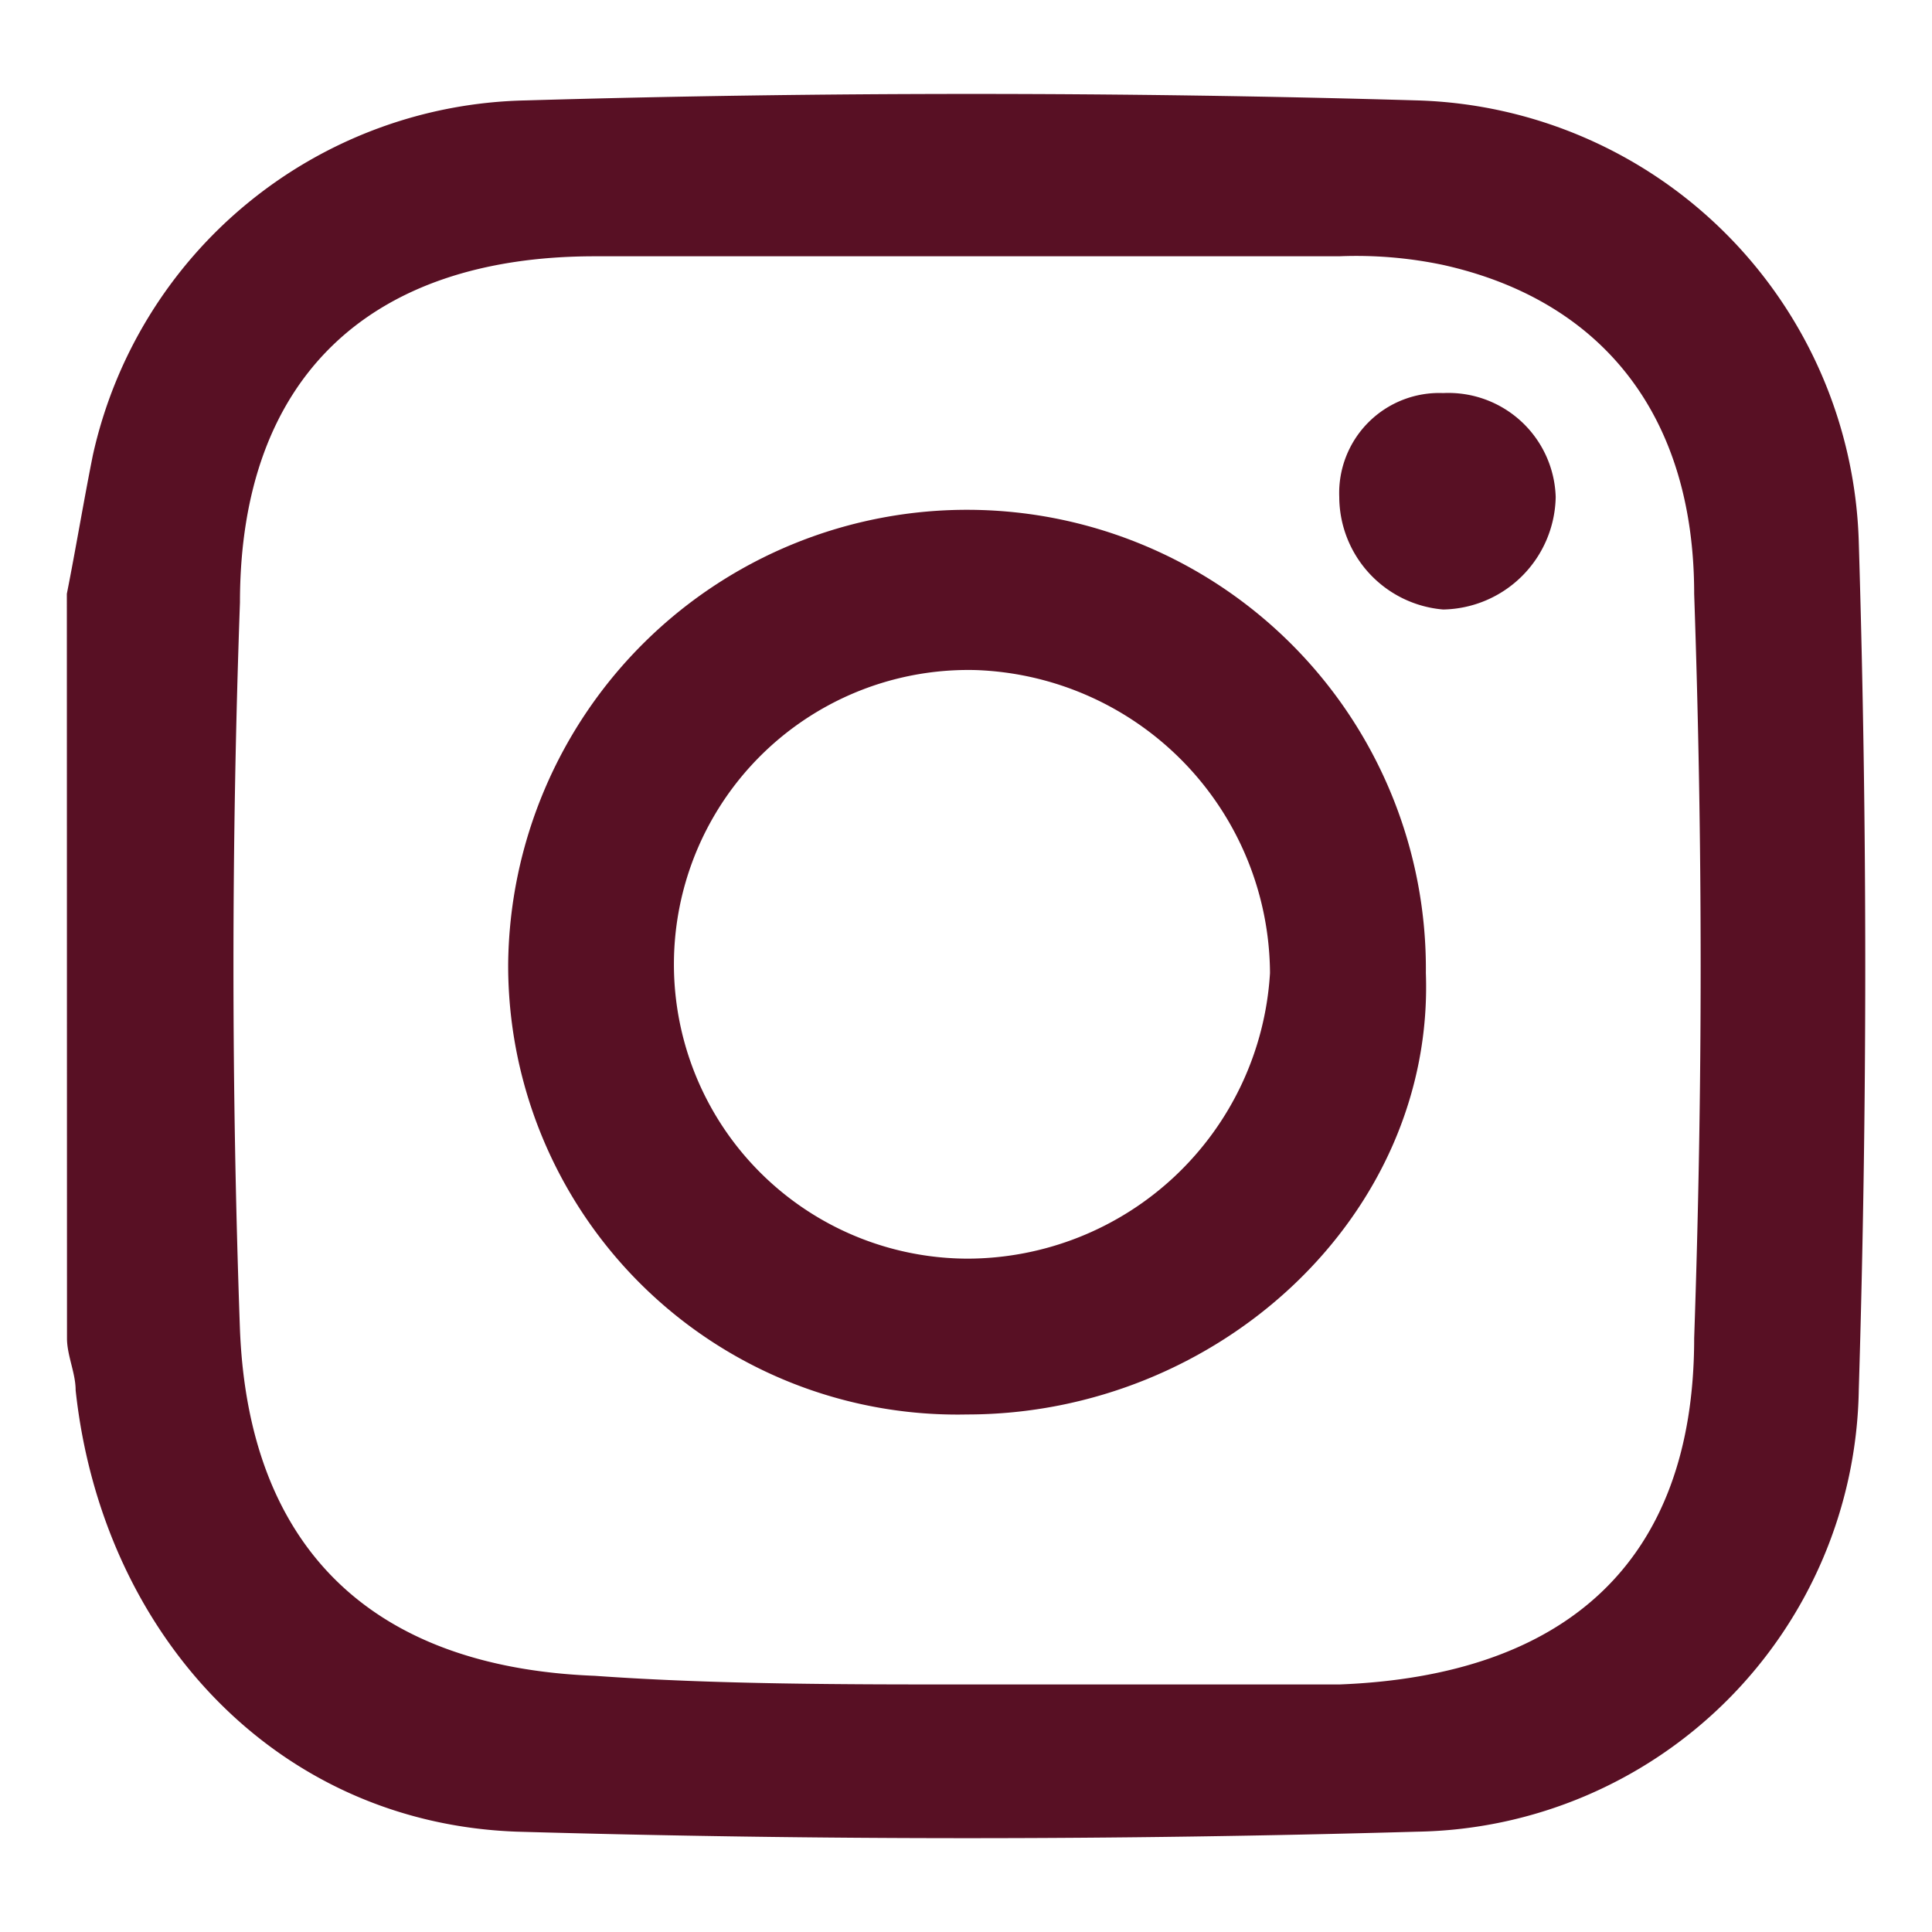
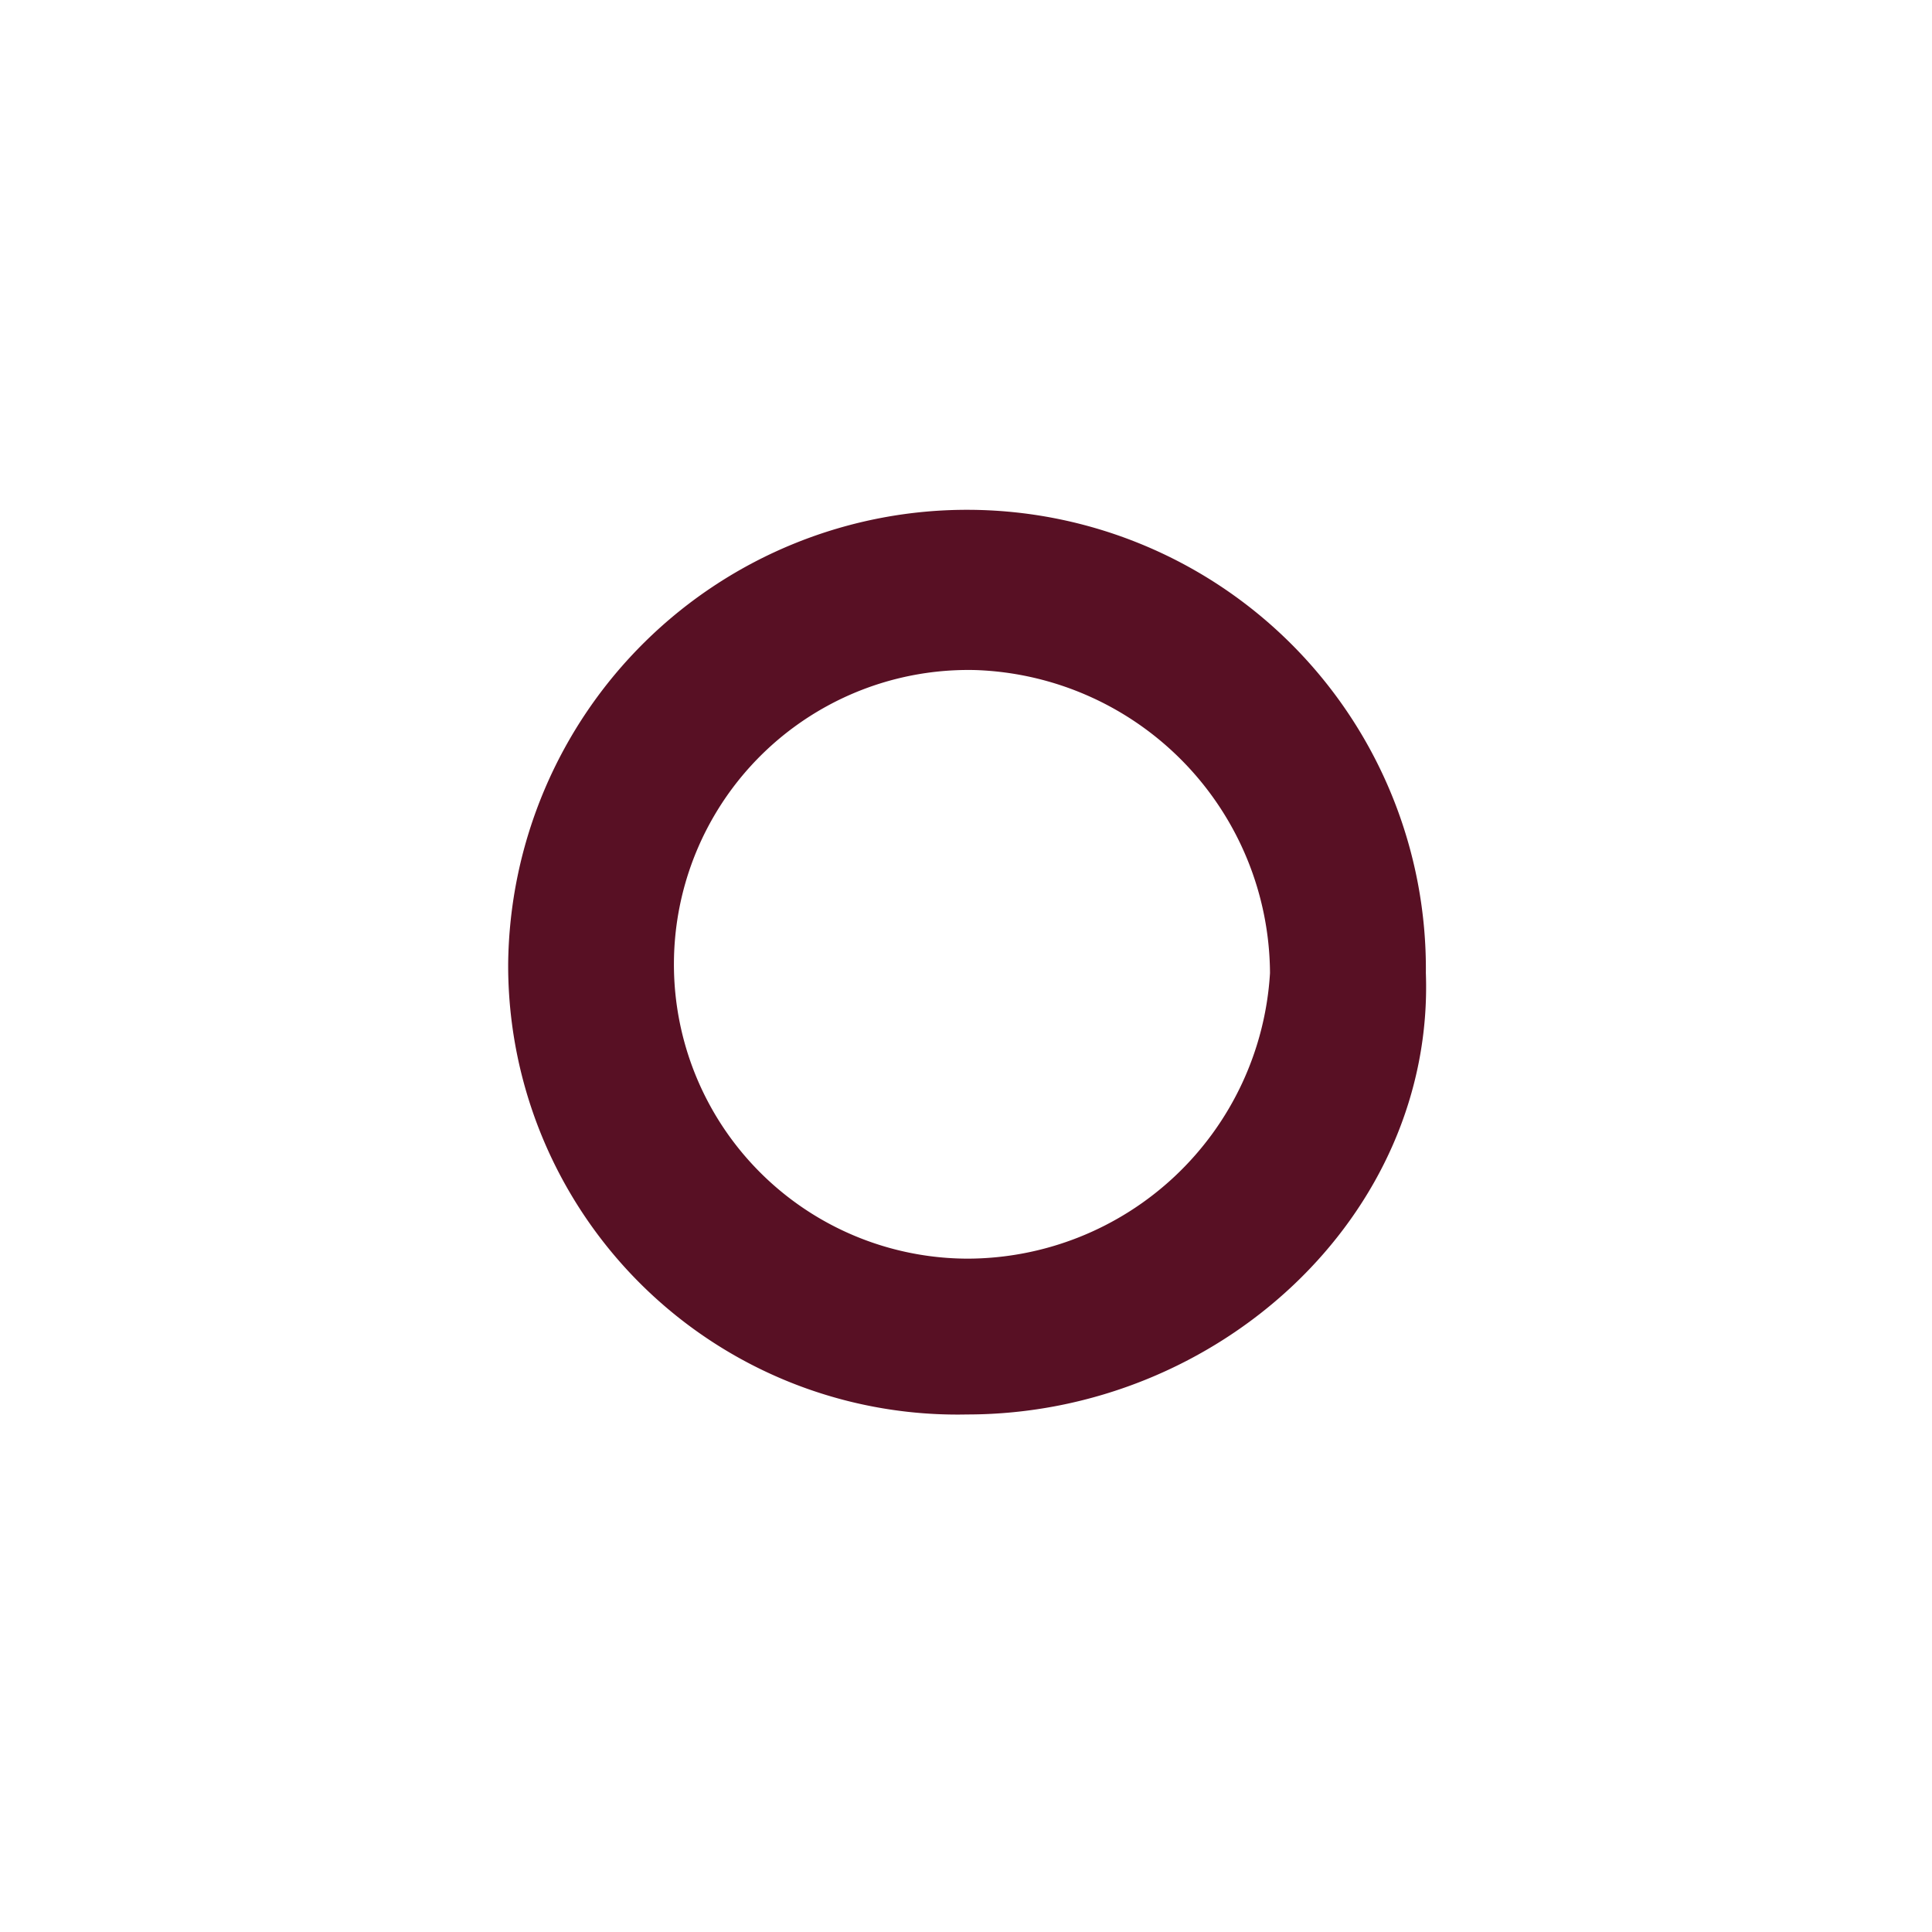
<svg xmlns="http://www.w3.org/2000/svg" width="40" height="40" viewBox="0 0 40 40">
  <defs>
    <clipPath id="clip-Ig-hairclub_2">
      <rect width="40" height="40" />
    </clipPath>
  </defs>
  <g id="Ig-hairclub_2" data-name="Ig-hairclub – 2" clip-path="url(#clip-Ig-hairclub_2)">
    <g id="Instagram-Icon" transform="translate(-92.516 -4.58)">
      <g id="Group-4" transform="translate(93.9 6.525)">
        <g id="Page-1">
          <g id="Group-3">
-             <path id="Fill-1" d="M112.538,39.455h7.706c4.659-.179,7.348-2.509,7.348-7.168.179-5.2.179-10.215,0-15.412,0-3.763-1.971-6.093-5.2-6.81a8.725,8.725,0,0,0-2.151-.179H104.832c-4.659,0-7.348,2.509-7.348,7.168q-.269,7.527,0,15.054c.179,4.48,2.688,6.989,7.348,7.168C107.341,39.455,110.029,39.455,112.538,39.455ZM93.9,16.874c.179-.9.358-1.971.538-2.867A9.374,9.374,0,0,1,103.4,6.659c6.093-.179,12.365-.179,18.459,0A9.421,9.421,0,0,1,131,15.8c.179,5.914.179,11.649,0,17.563a9.3,9.3,0,0,1-9.14,9.14c-6.272.179-12.365.179-18.638,0-5.018-.179-8.6-4.122-9.14-9.14,0-.358-.179-.717-.179-1.075Z" transform="translate(-93.9 -6.525)" fill="#581024" />
-           </g>
+             </g>
          <path id="Fill-4" d="M114.773,20.879a6.314,6.314,0,0,0-6.093-6.272,6.094,6.094,0,1,0-.179,12.186,6.287,6.287,0,0,0,6.272-5.914m-6.272,9.14A9.3,9.3,0,0,1,99,20.7a9.5,9.5,0,0,1,19,.179c.179,5.018-4.3,9.14-9.5,9.14" transform="translate(-89.863 -2.679)" fill="#581024" />
-           <path id="Fill-6" d="M108.6,12.132a2.071,2.071,0,0,1,2.151-2.151,2.222,2.222,0,0,1,2.33,2.151,2.372,2.372,0,0,1-2.33,2.33,2.347,2.347,0,0,1-2.151-2.33" transform="translate(-82.256 -3.788)" fill="#581024" />
        </g>
      </g>
    </g>
  </g>
</svg>